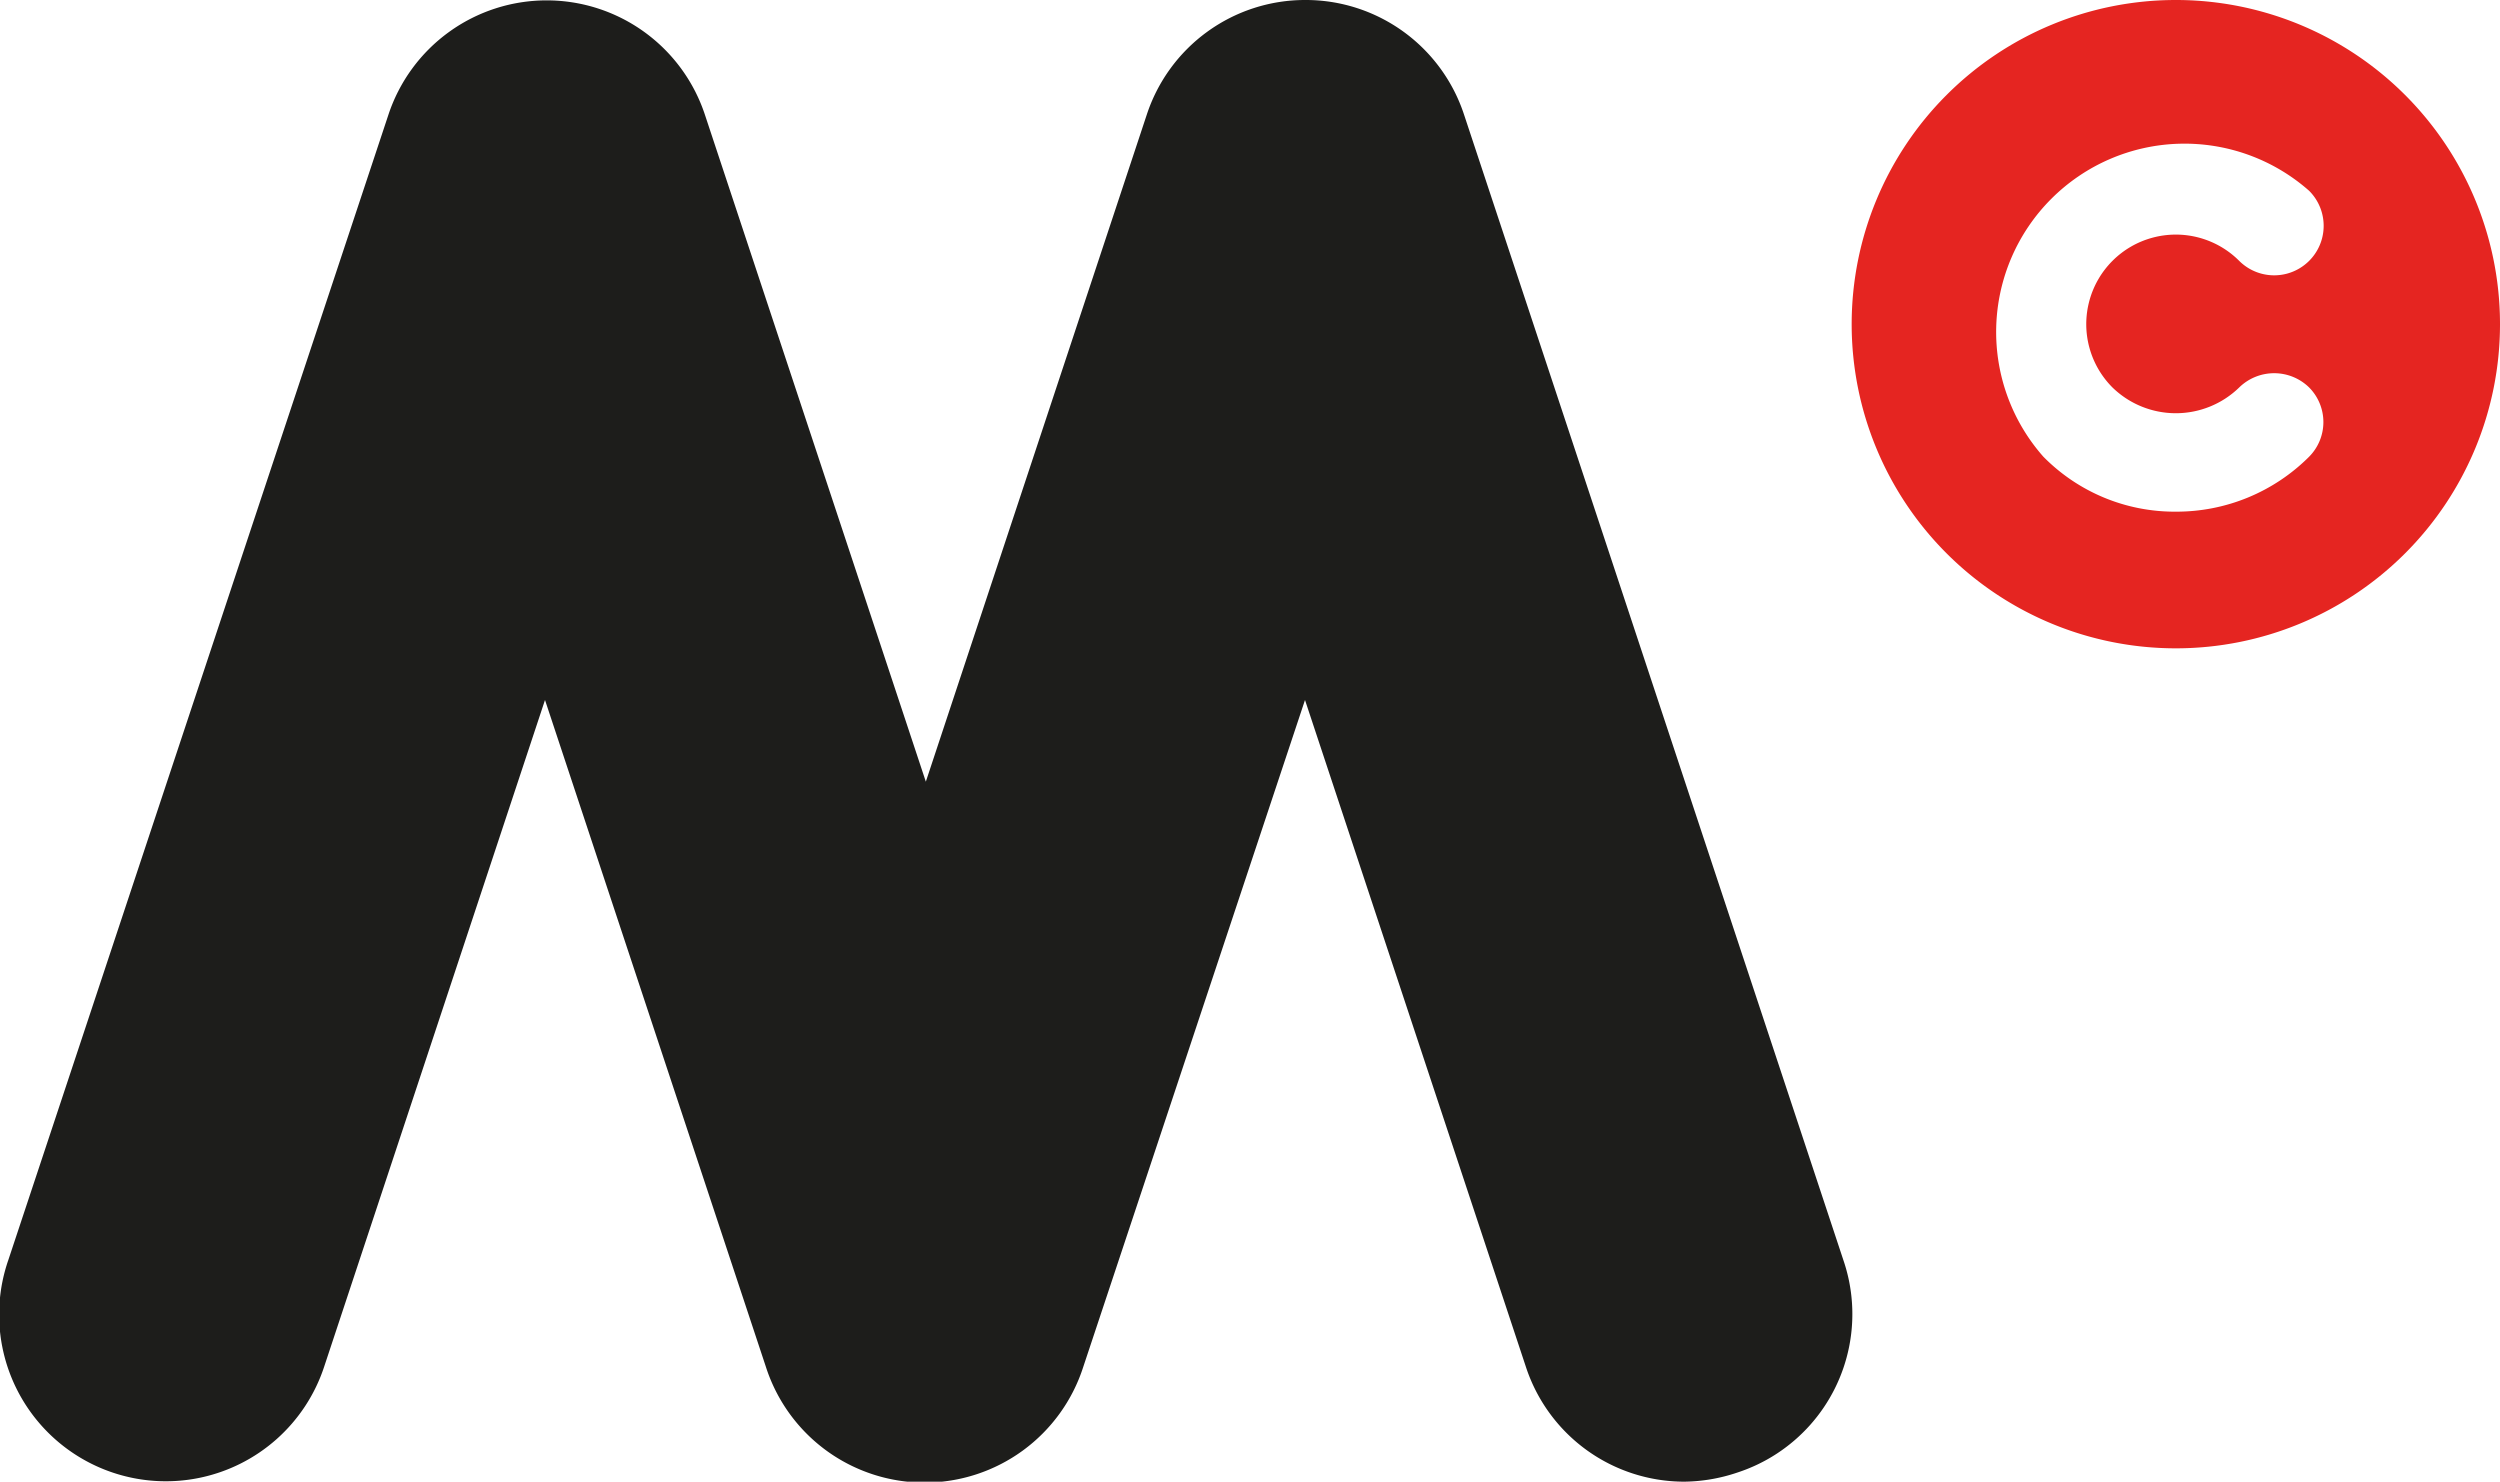
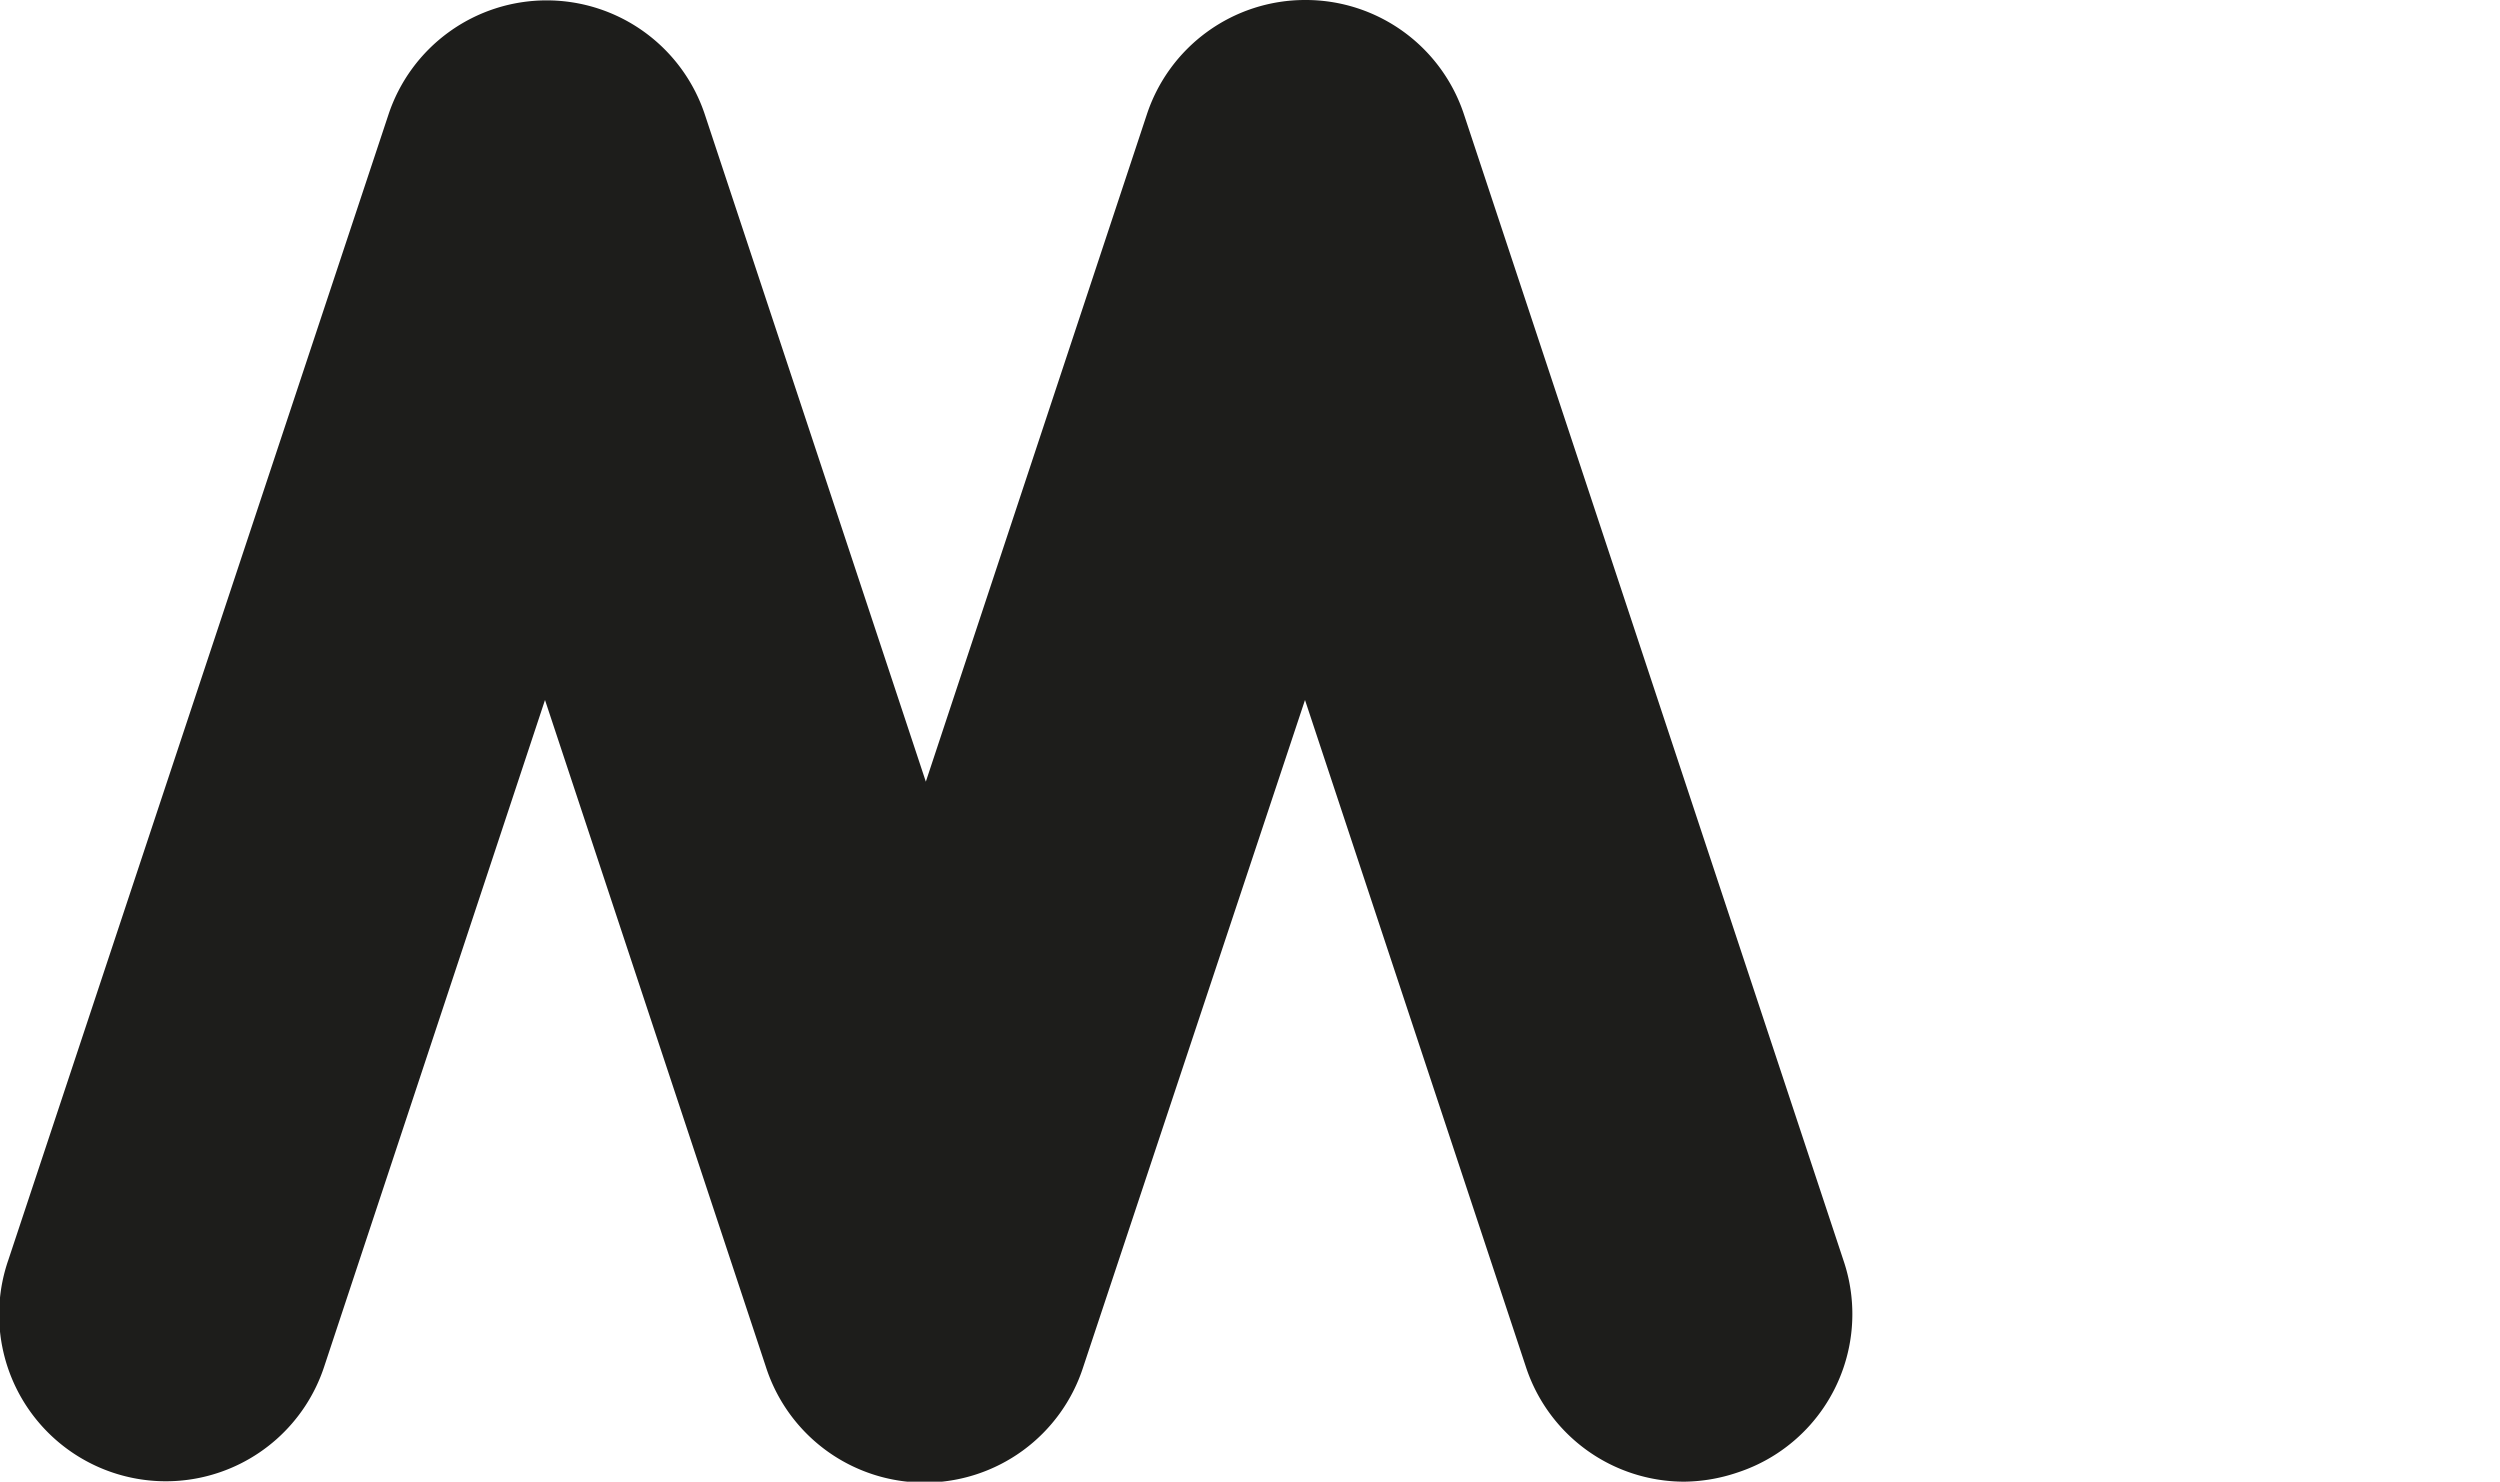
<svg xmlns="http://www.w3.org/2000/svg" viewBox="0 0 30 17.78">
  <defs>
    <style>.cls-1{fill:#e52521;}.cls-2{fill:#1d1d1b;}</style>
  </defs>
  <title>MC_web_logo_red</title>
  <g id="Vrstva_2" data-name="Vrstva 2">
    <g id="menu_pevné_boční_lišty_" data-name="menu (pevné boční lišty)">
-       <path class="cls-1" d="M26.11,0A3.89,3.89,0,1,0,30,3.89,3.89,3.89,0,0,0,26.11,0Zm-.76,4.65a1.09,1.09,0,0,0,1.52,0,.6.6,0,0,1,.84,0,.59.59,0,0,1,0,.83,2.25,2.25,0,0,1-1.6.66,2.21,2.21,0,0,1-1.59-.66,2.26,2.26,0,0,1,3.19-3.19.59.59,0,0,1-.84.84,1.07,1.07,0,1,0-1.52,1.52Z" shape-rendering="optimizeQuality" />
      <path class="cls-2" d="M20.21,17.78a2,2,0,0,1-1.9-1.38l-2.65-8L13,16.4a2,2,0,0,1-3.81,0l-2.65-8-2.65,8a2,2,0,0,1-2.54,1.27A2,2,0,0,1,.1,15.12L4.66,1.38a2,2,0,0,1,3.8,0l2.65,8,2.65-8A2,2,0,0,1,15.66,0h0a2,2,0,0,1,1.91,1.38l4.55,13.74a2,2,0,0,1-1.27,2.55A2.05,2.05,0,0,1,20.21,17.78Z" shape-rendering="optimizeQuality" />
    </g>
  </g>
</svg>